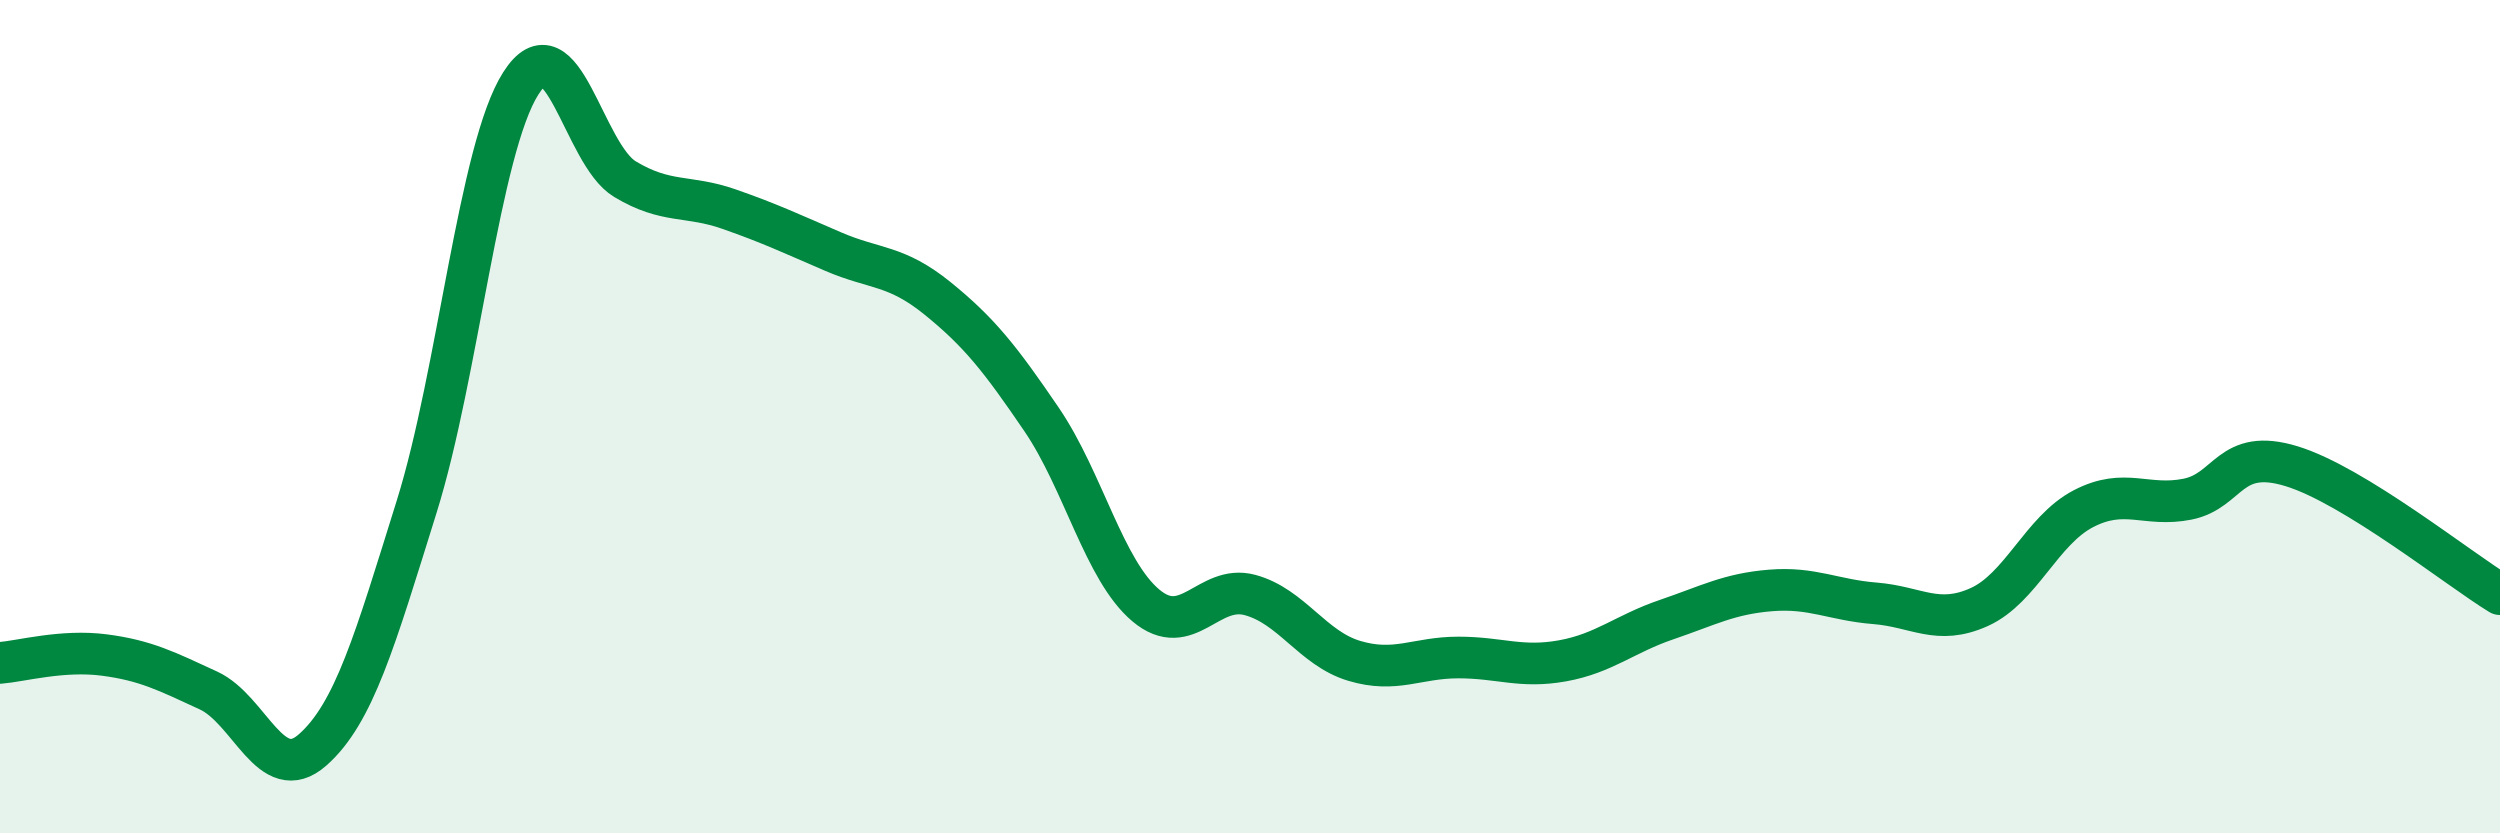
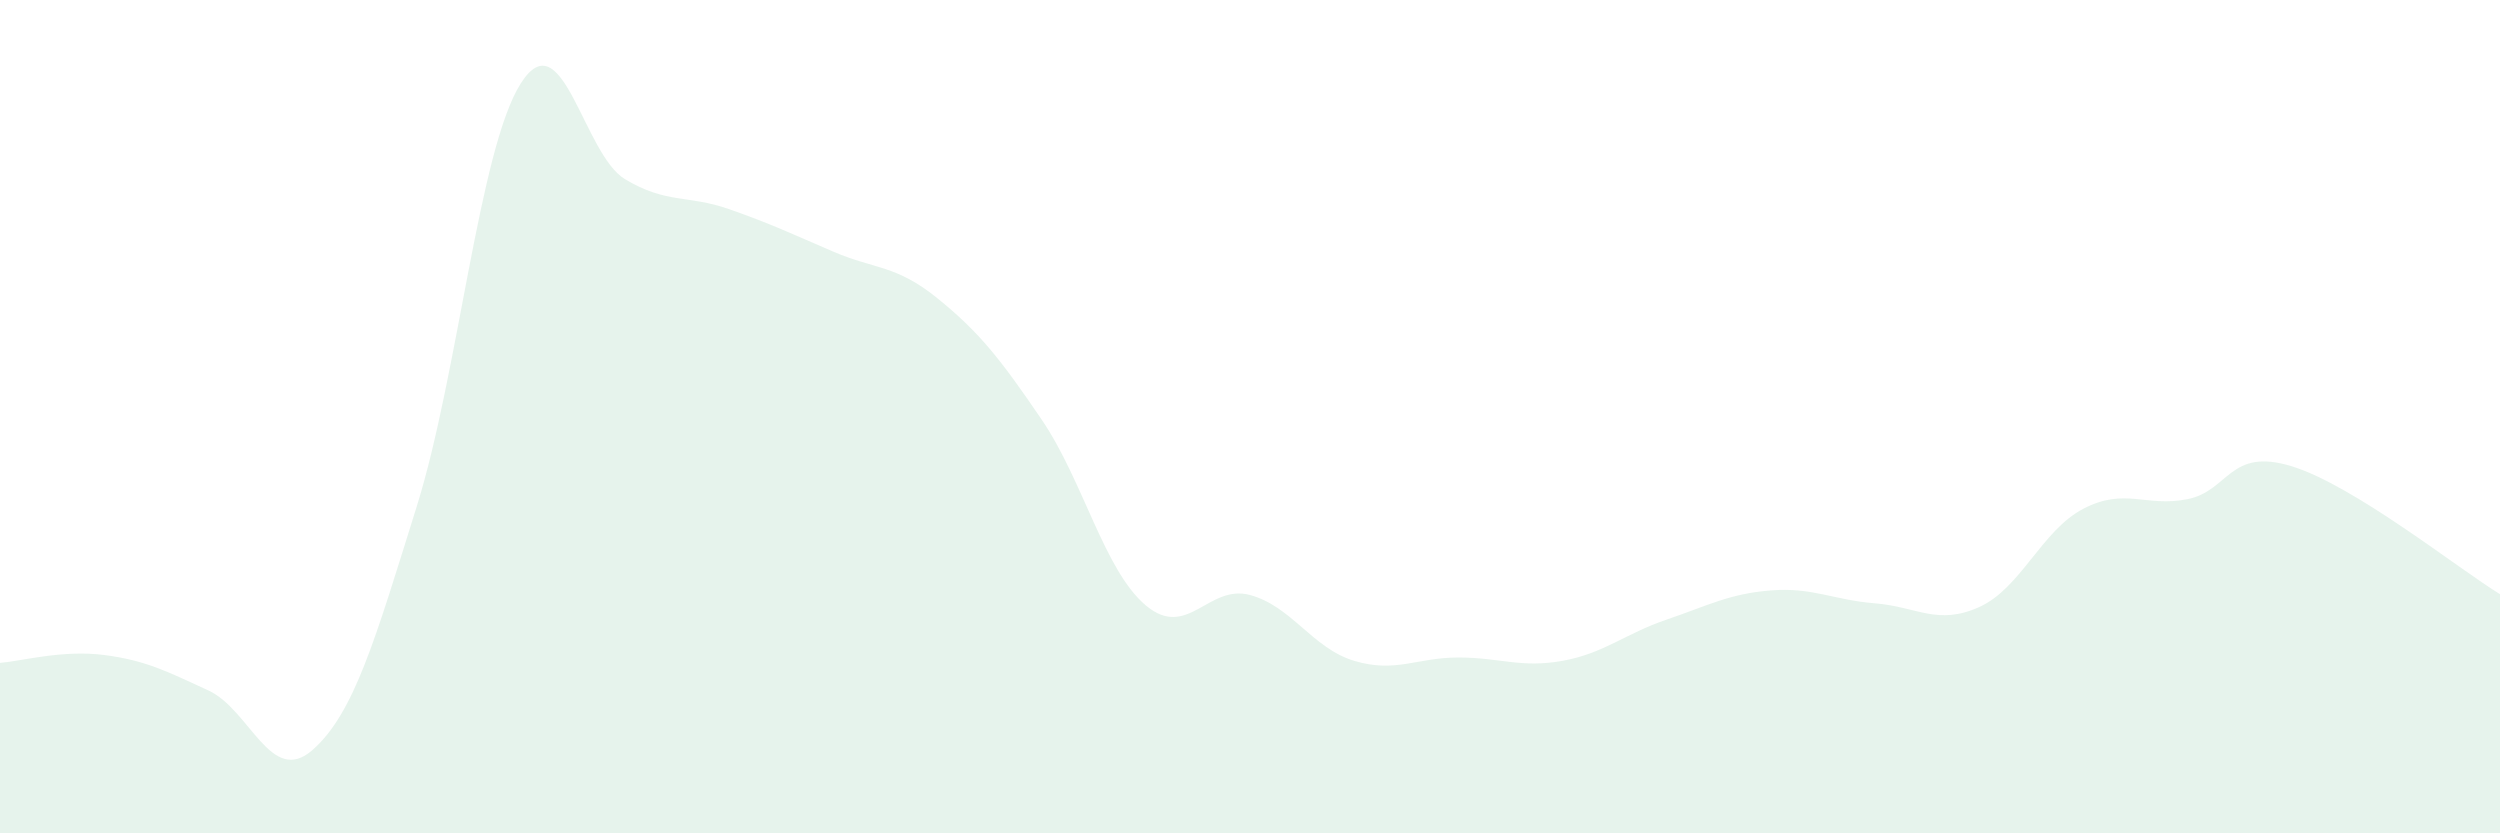
<svg xmlns="http://www.w3.org/2000/svg" width="60" height="20" viewBox="0 0 60 20">
  <path d="M 0,15.91 C 0.5,15.87 1.5,15.59 2.5,15.72 C 3.5,15.85 4,16.11 5,16.57 C 6,17.03 6.5,18.88 7.5,18 C 8.5,17.12 9,15.36 10,12.16 C 11,8.96 11.5,3.57 12.5,2 C 13.5,0.43 14,3.7 15,4.3 C 16,4.9 16.5,4.67 17.5,5.02 C 18.5,5.37 19,5.61 20,6.04 C 21,6.47 21.5,6.35 22.5,7.16 C 23.5,7.97 24,8.6 25,10.07 C 26,11.54 26.5,13.69 27.5,14.53 C 28.5,15.37 29,14.01 30,14.28 C 31,14.55 31.5,15.56 32.5,15.86 C 33.5,16.16 34,15.78 35,15.78 C 36,15.78 36.5,16.04 37.5,15.86 C 38.5,15.68 39,15.21 40,14.87 C 41,14.53 41.5,14.25 42.5,14.17 C 43.5,14.09 44,14.4 45,14.48 C 46,14.56 46.5,15.02 47.5,14.57 C 48.5,14.12 49,12.73 50,12.21 C 51,11.69 51.5,12.18 52.5,11.98 C 53.5,11.78 53.5,10.73 55,11.19 C 56.5,11.65 59,13.65 60,14.26L60 20L0 20Z" fill="#008740" opacity="0.1" stroke-linecap="round" stroke-linejoin="round" />
-   <path d="M 0,15.91 C 0.5,15.87 1.5,15.59 2.5,15.72 C 3.5,15.85 4,16.11 5,16.57 C 6,17.03 6.5,18.88 7.5,18 C 8.5,17.12 9,15.36 10,12.16 C 11,8.96 11.5,3.57 12.5,2 C 13.5,0.43 14,3.7 15,4.3 C 16,4.9 16.5,4.67 17.5,5.02 C 18.5,5.37 19,5.61 20,6.04 C 21,6.47 21.5,6.35 22.5,7.16 C 23.5,7.97 24,8.6 25,10.07 C 26,11.54 26.5,13.69 27.5,14.53 C 28.5,15.37 29,14.01 30,14.28 C 31,14.55 31.5,15.56 32.5,15.86 C 33.5,16.16 34,15.78 35,15.78 C 36,15.78 36.5,16.04 37.5,15.86 C 38.5,15.68 39,15.21 40,14.87 C 41,14.53 41.5,14.25 42.5,14.17 C 43.5,14.09 44,14.4 45,14.48 C 46,14.56 46.5,15.02 47.5,14.57 C 48.5,14.12 49,12.73 50,12.21 C 51,11.69 51.5,12.18 52.5,11.98 C 53.5,11.78 53.5,10.73 55,11.19 C 56.5,11.65 59,13.65 60,14.26" stroke="#008740" stroke-width="1" fill="none" stroke-linecap="round" stroke-linejoin="round" />
</svg>